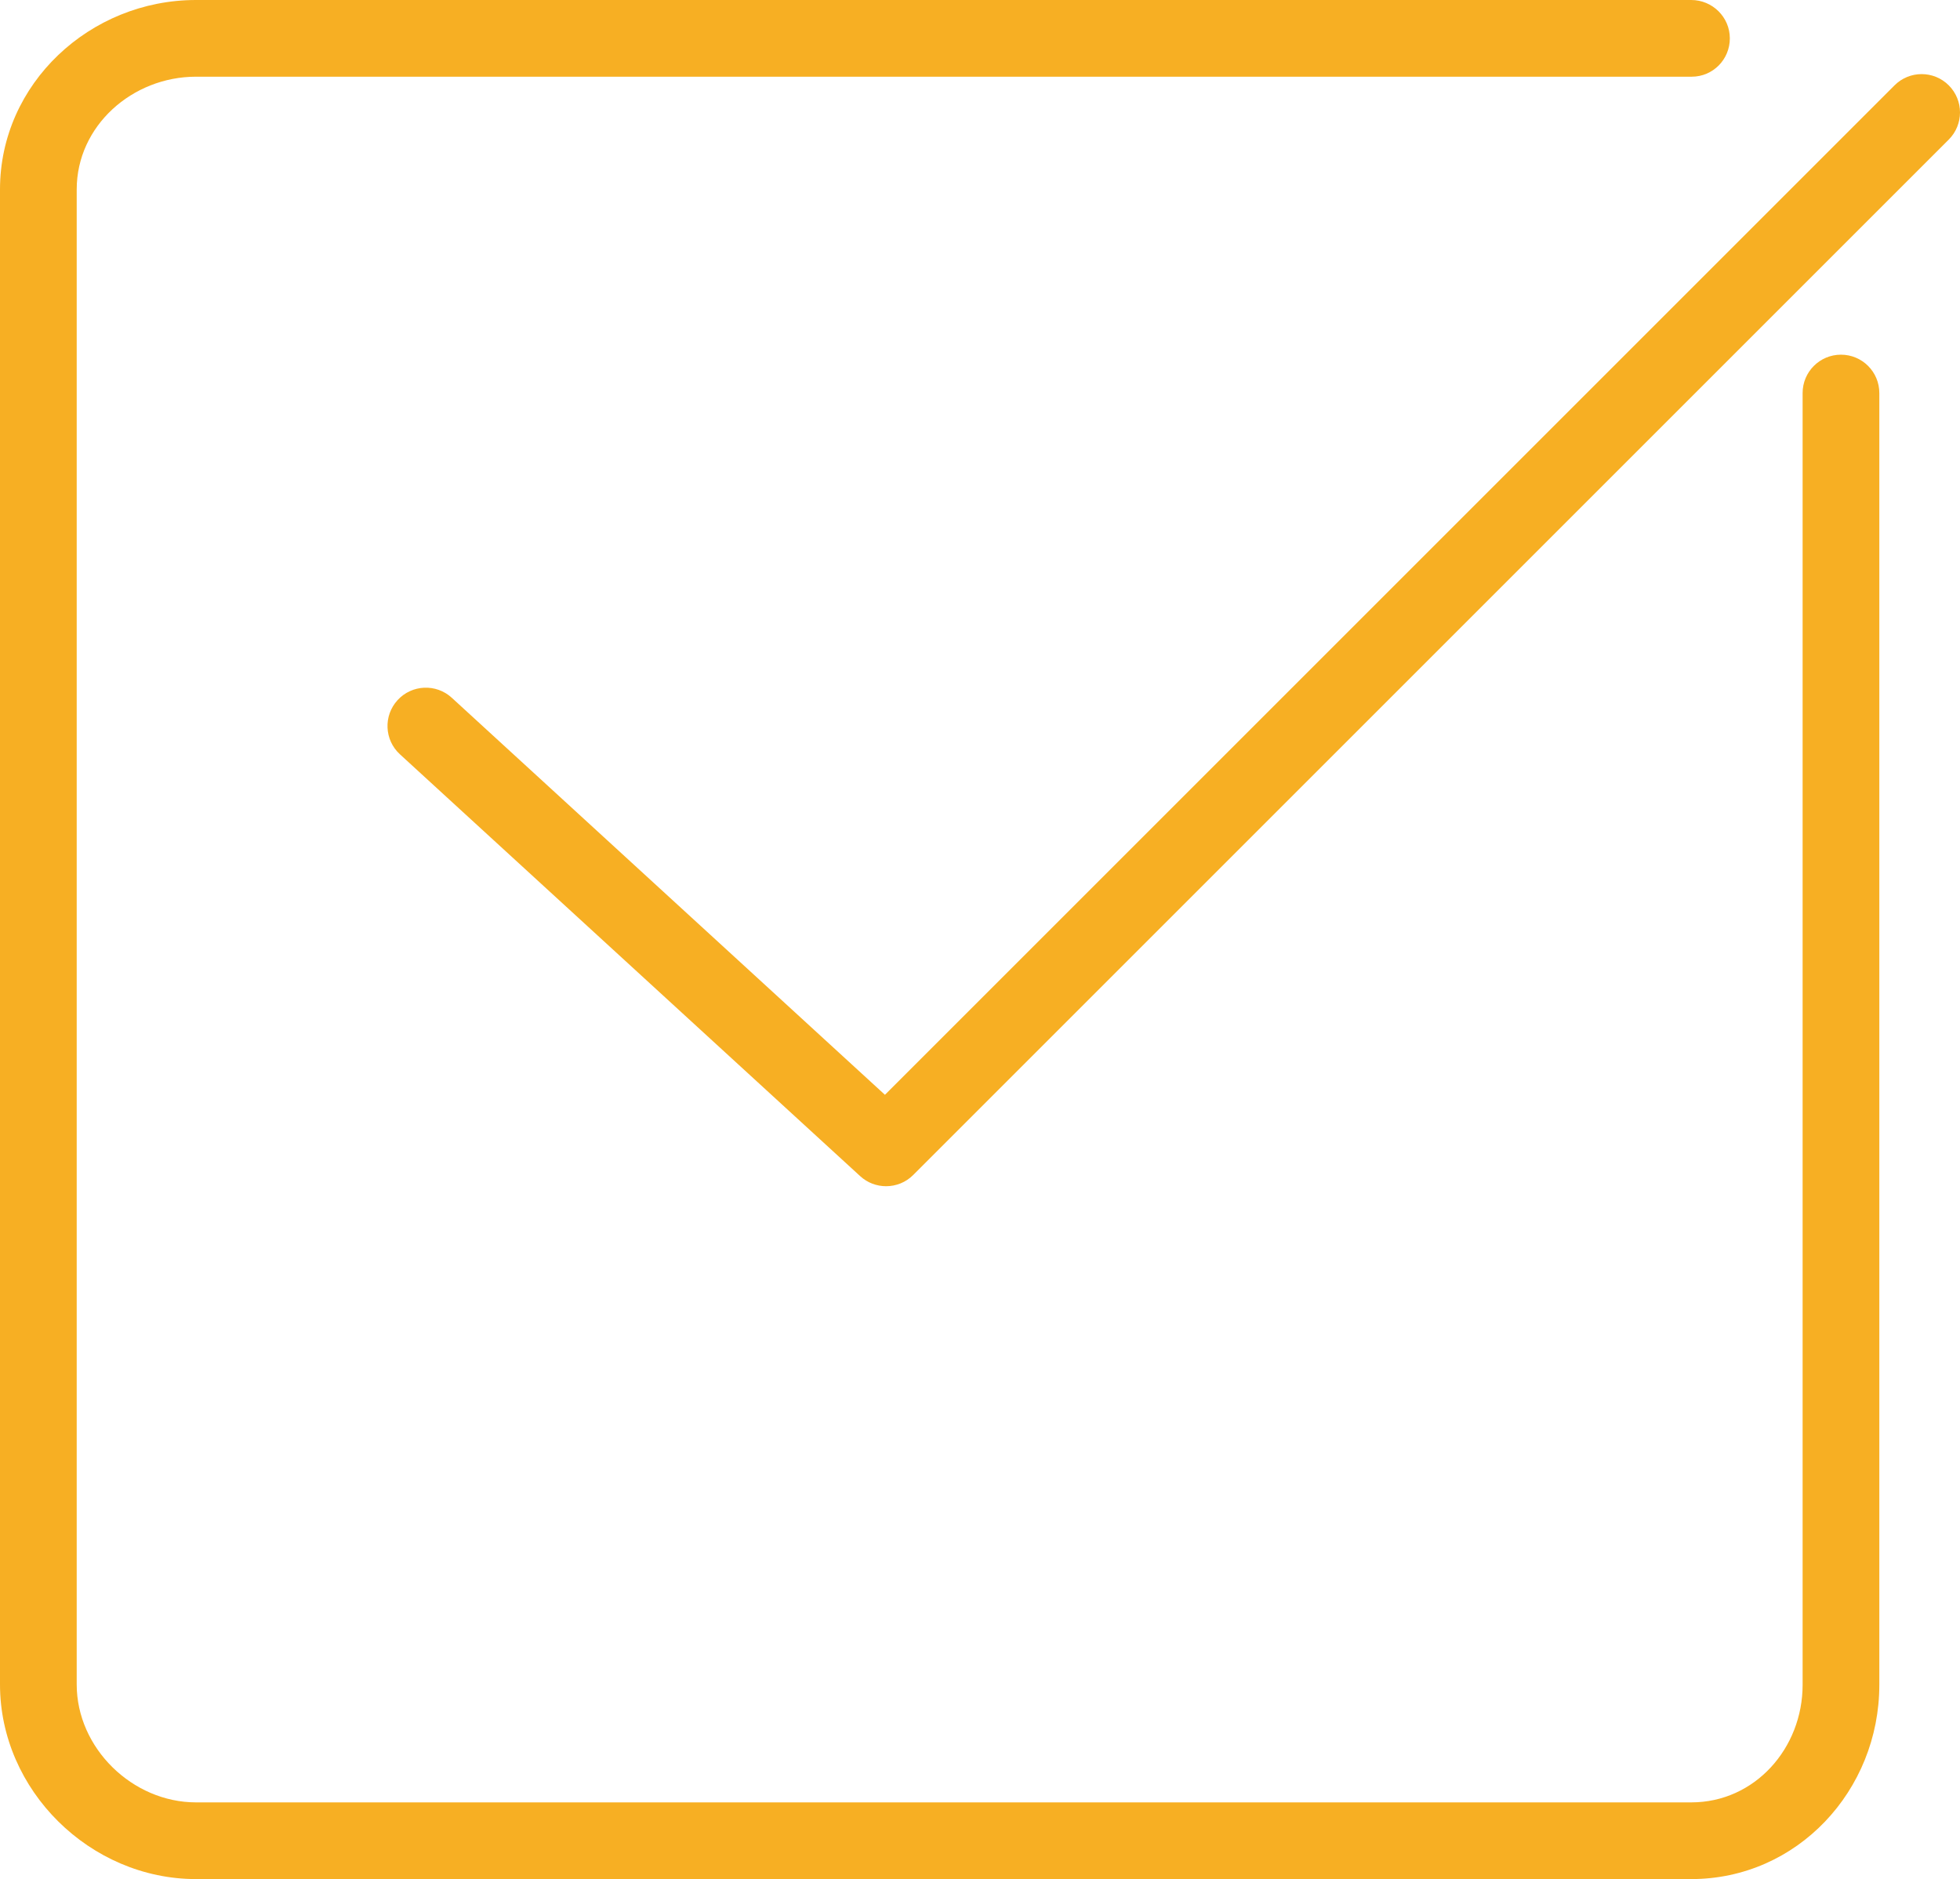
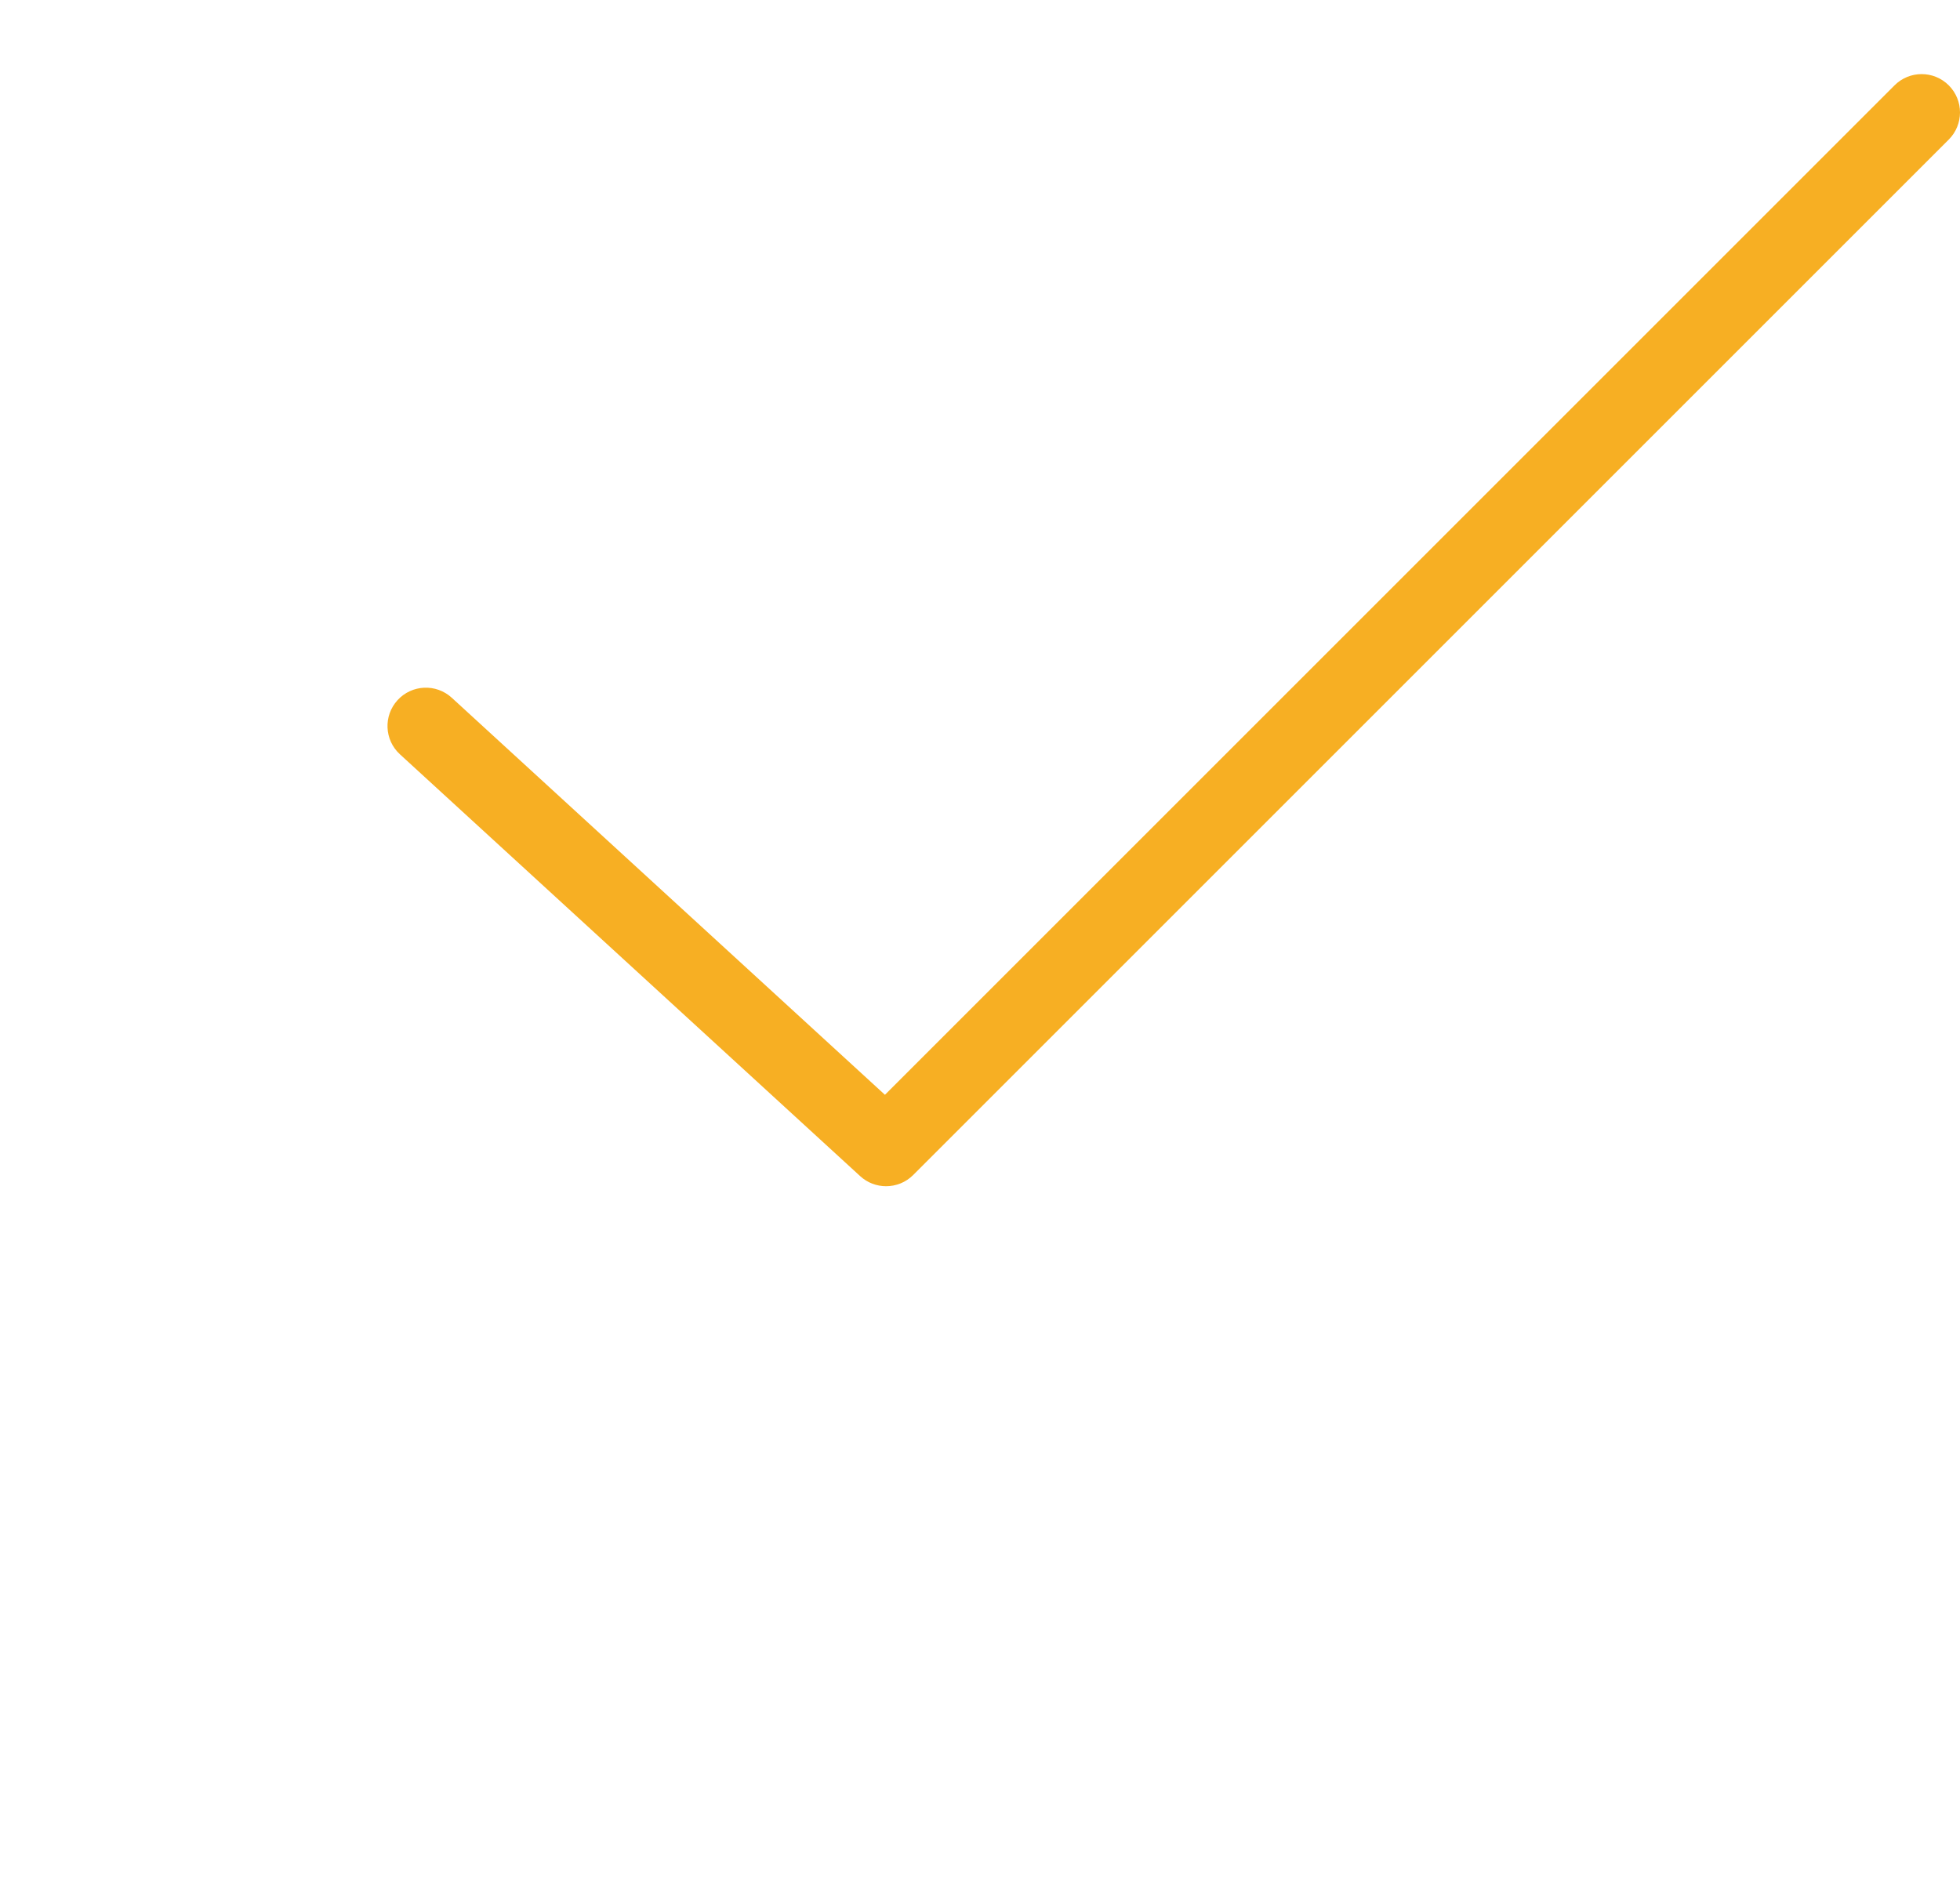
<svg xmlns="http://www.w3.org/2000/svg" width="512" height="491" viewBox="0 0 512 491" fill="none">
-   <path d="M480.906 92.663C475.373 92.663 470.887 97.144 470.887 102.682V440.183C470.887 456.738 458.412 470.888 441.799 470.888H51.205C34.591 470.888 20.038 456.699 20.038 440.085V49.486C20.038 32.873 34.587 20.038 51.195 20.038H441.911C447.444 20.038 451.876 15.557 451.876 10.019C451.876 4.481 447.331 0 441.798 0H51.195C23.536 0 0 21.826 0 49.486V440.085C0 467.745 23.54 490.926 51.205 490.926H441.799C469.459 490.926 490.925 467.794 490.925 440.183V102.682C490.925 97.144 486.439 92.663 480.906 92.663Z" fill="#F7AF23" />
  <path d="M509.065 22.297C505.151 18.383 498.811 18.383 494.898 22.297L231.168 286.026L118.015 182.296C113.935 178.558 107.595 178.832 103.857 182.912C100.12 186.992 100.393 193.332 104.473 197.069L224.7 307.277C226.618 309.038 229.044 309.909 231.471 309.909C234.039 309.909 236.603 308.931 238.555 306.974L509.065 36.464C512.978 32.551 512.978 26.211 509.065 22.297Z" fill="#F7AF23" />
</svg>